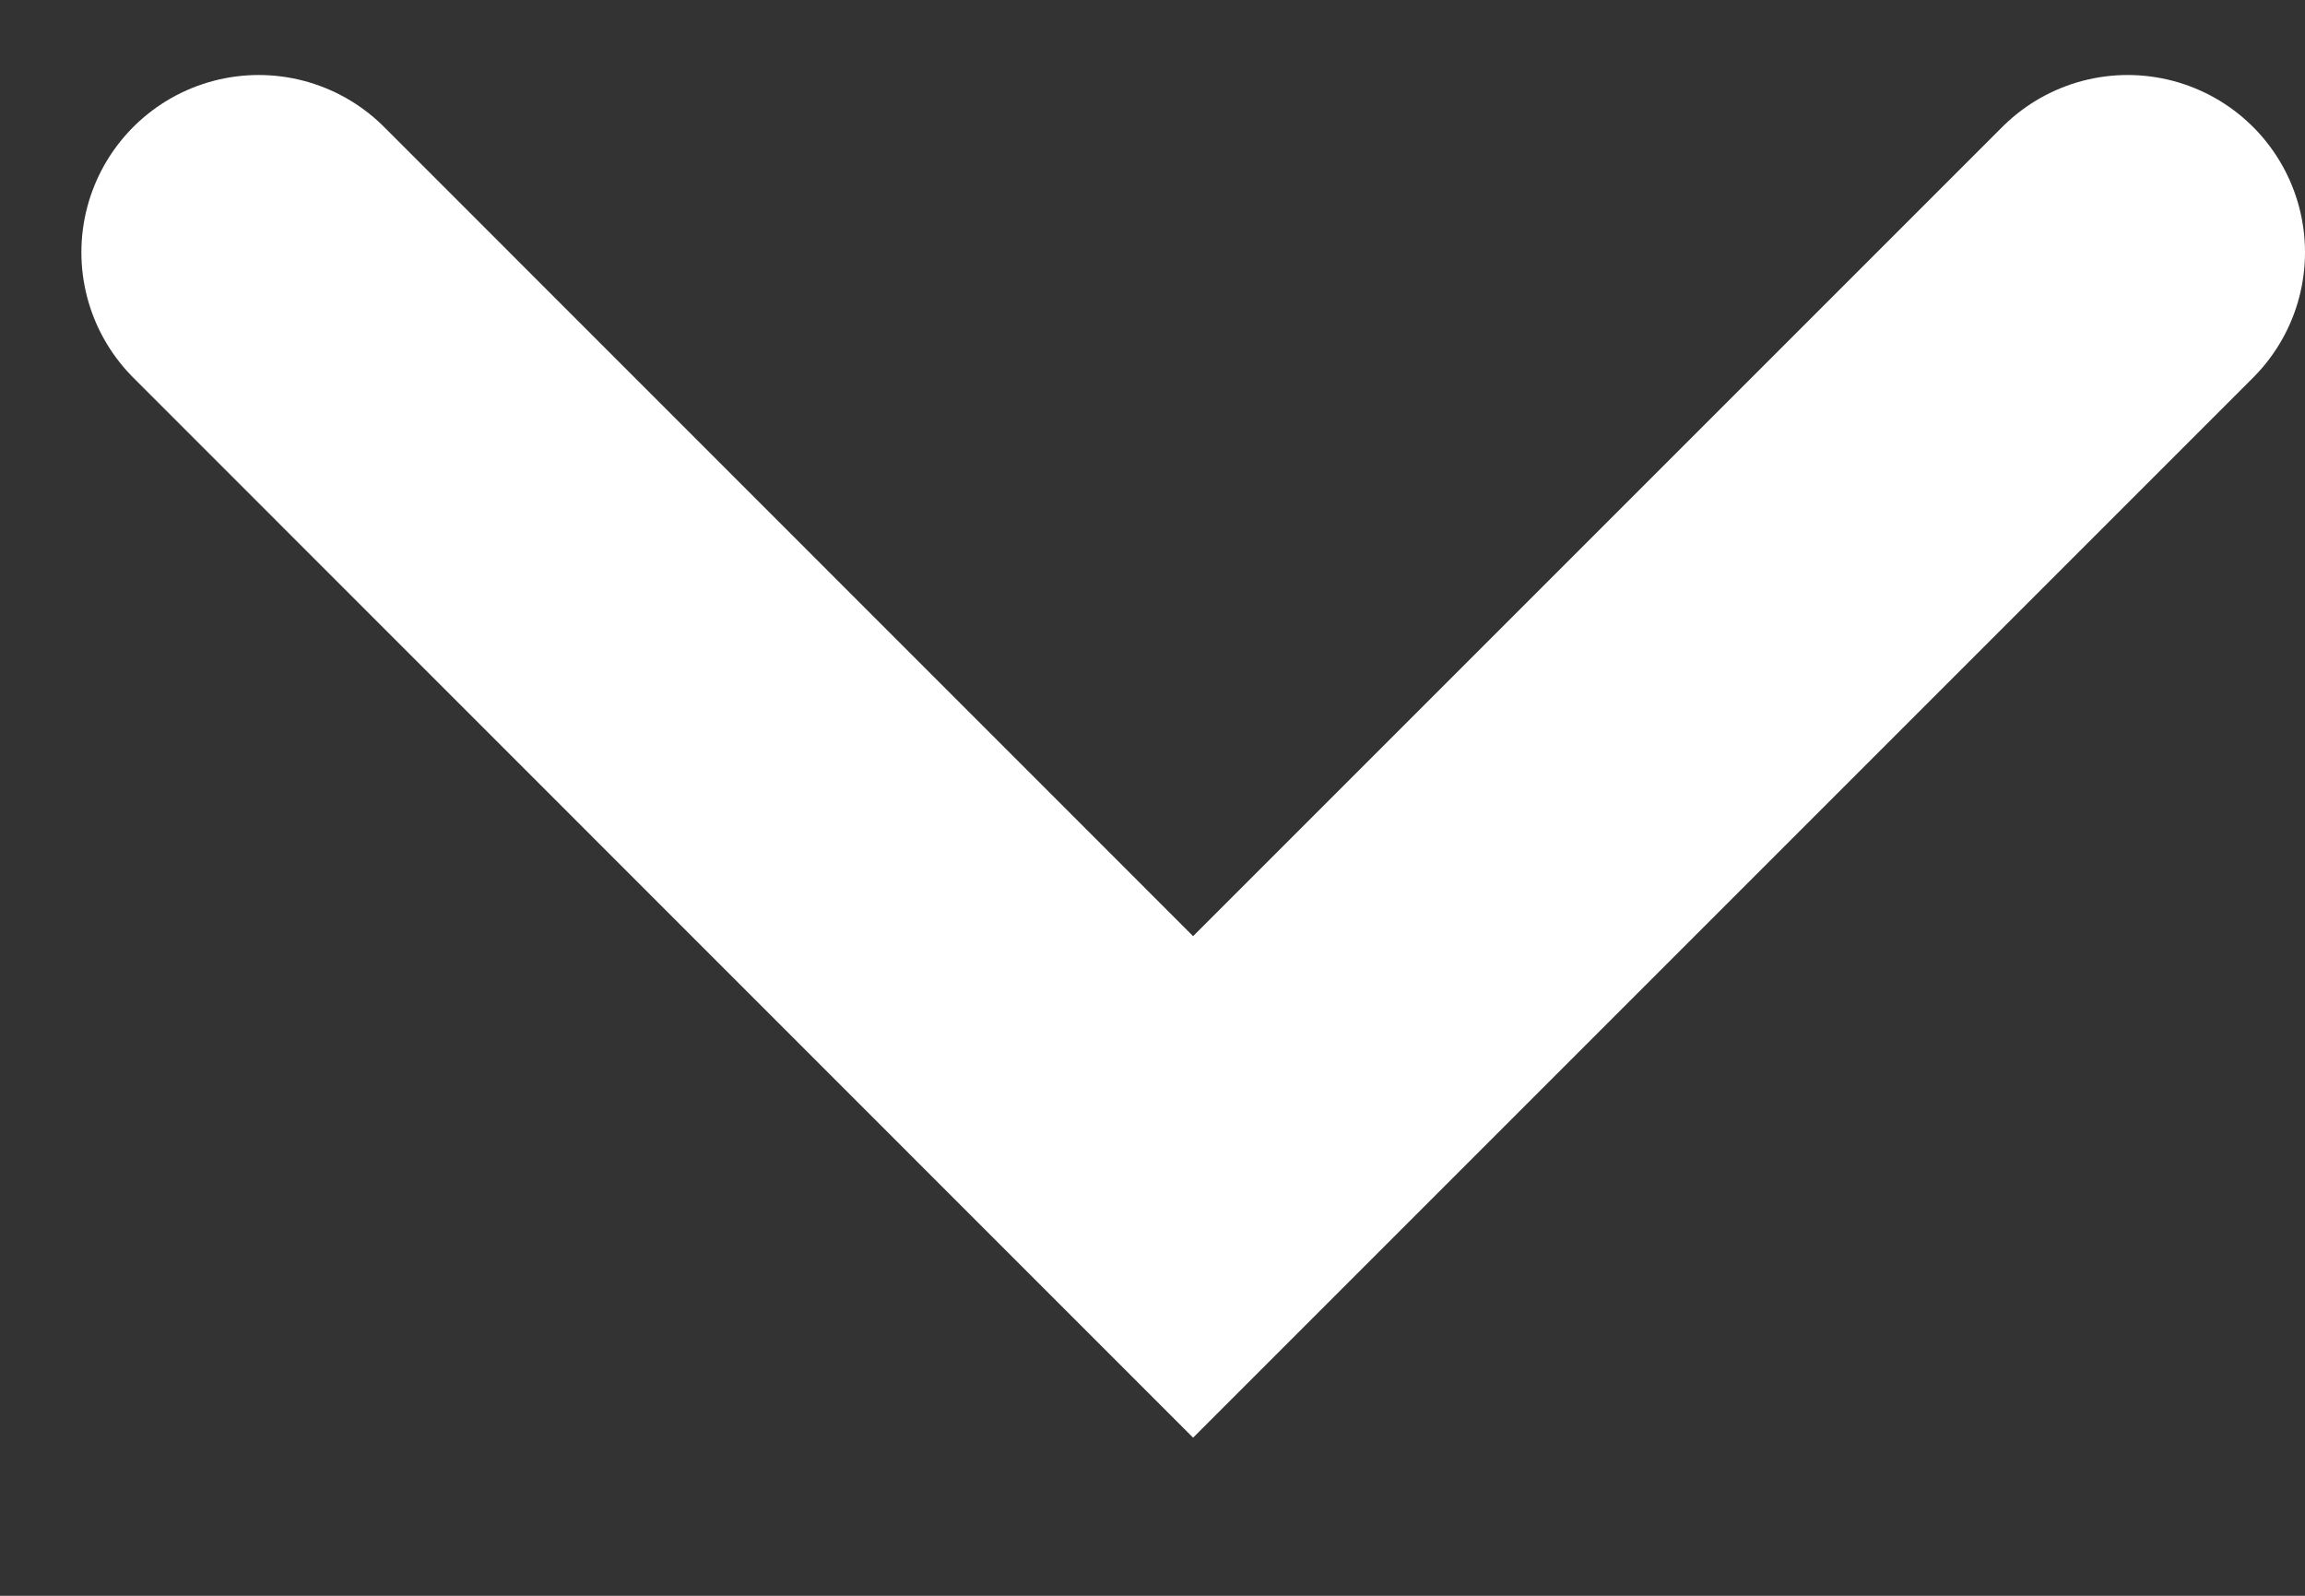
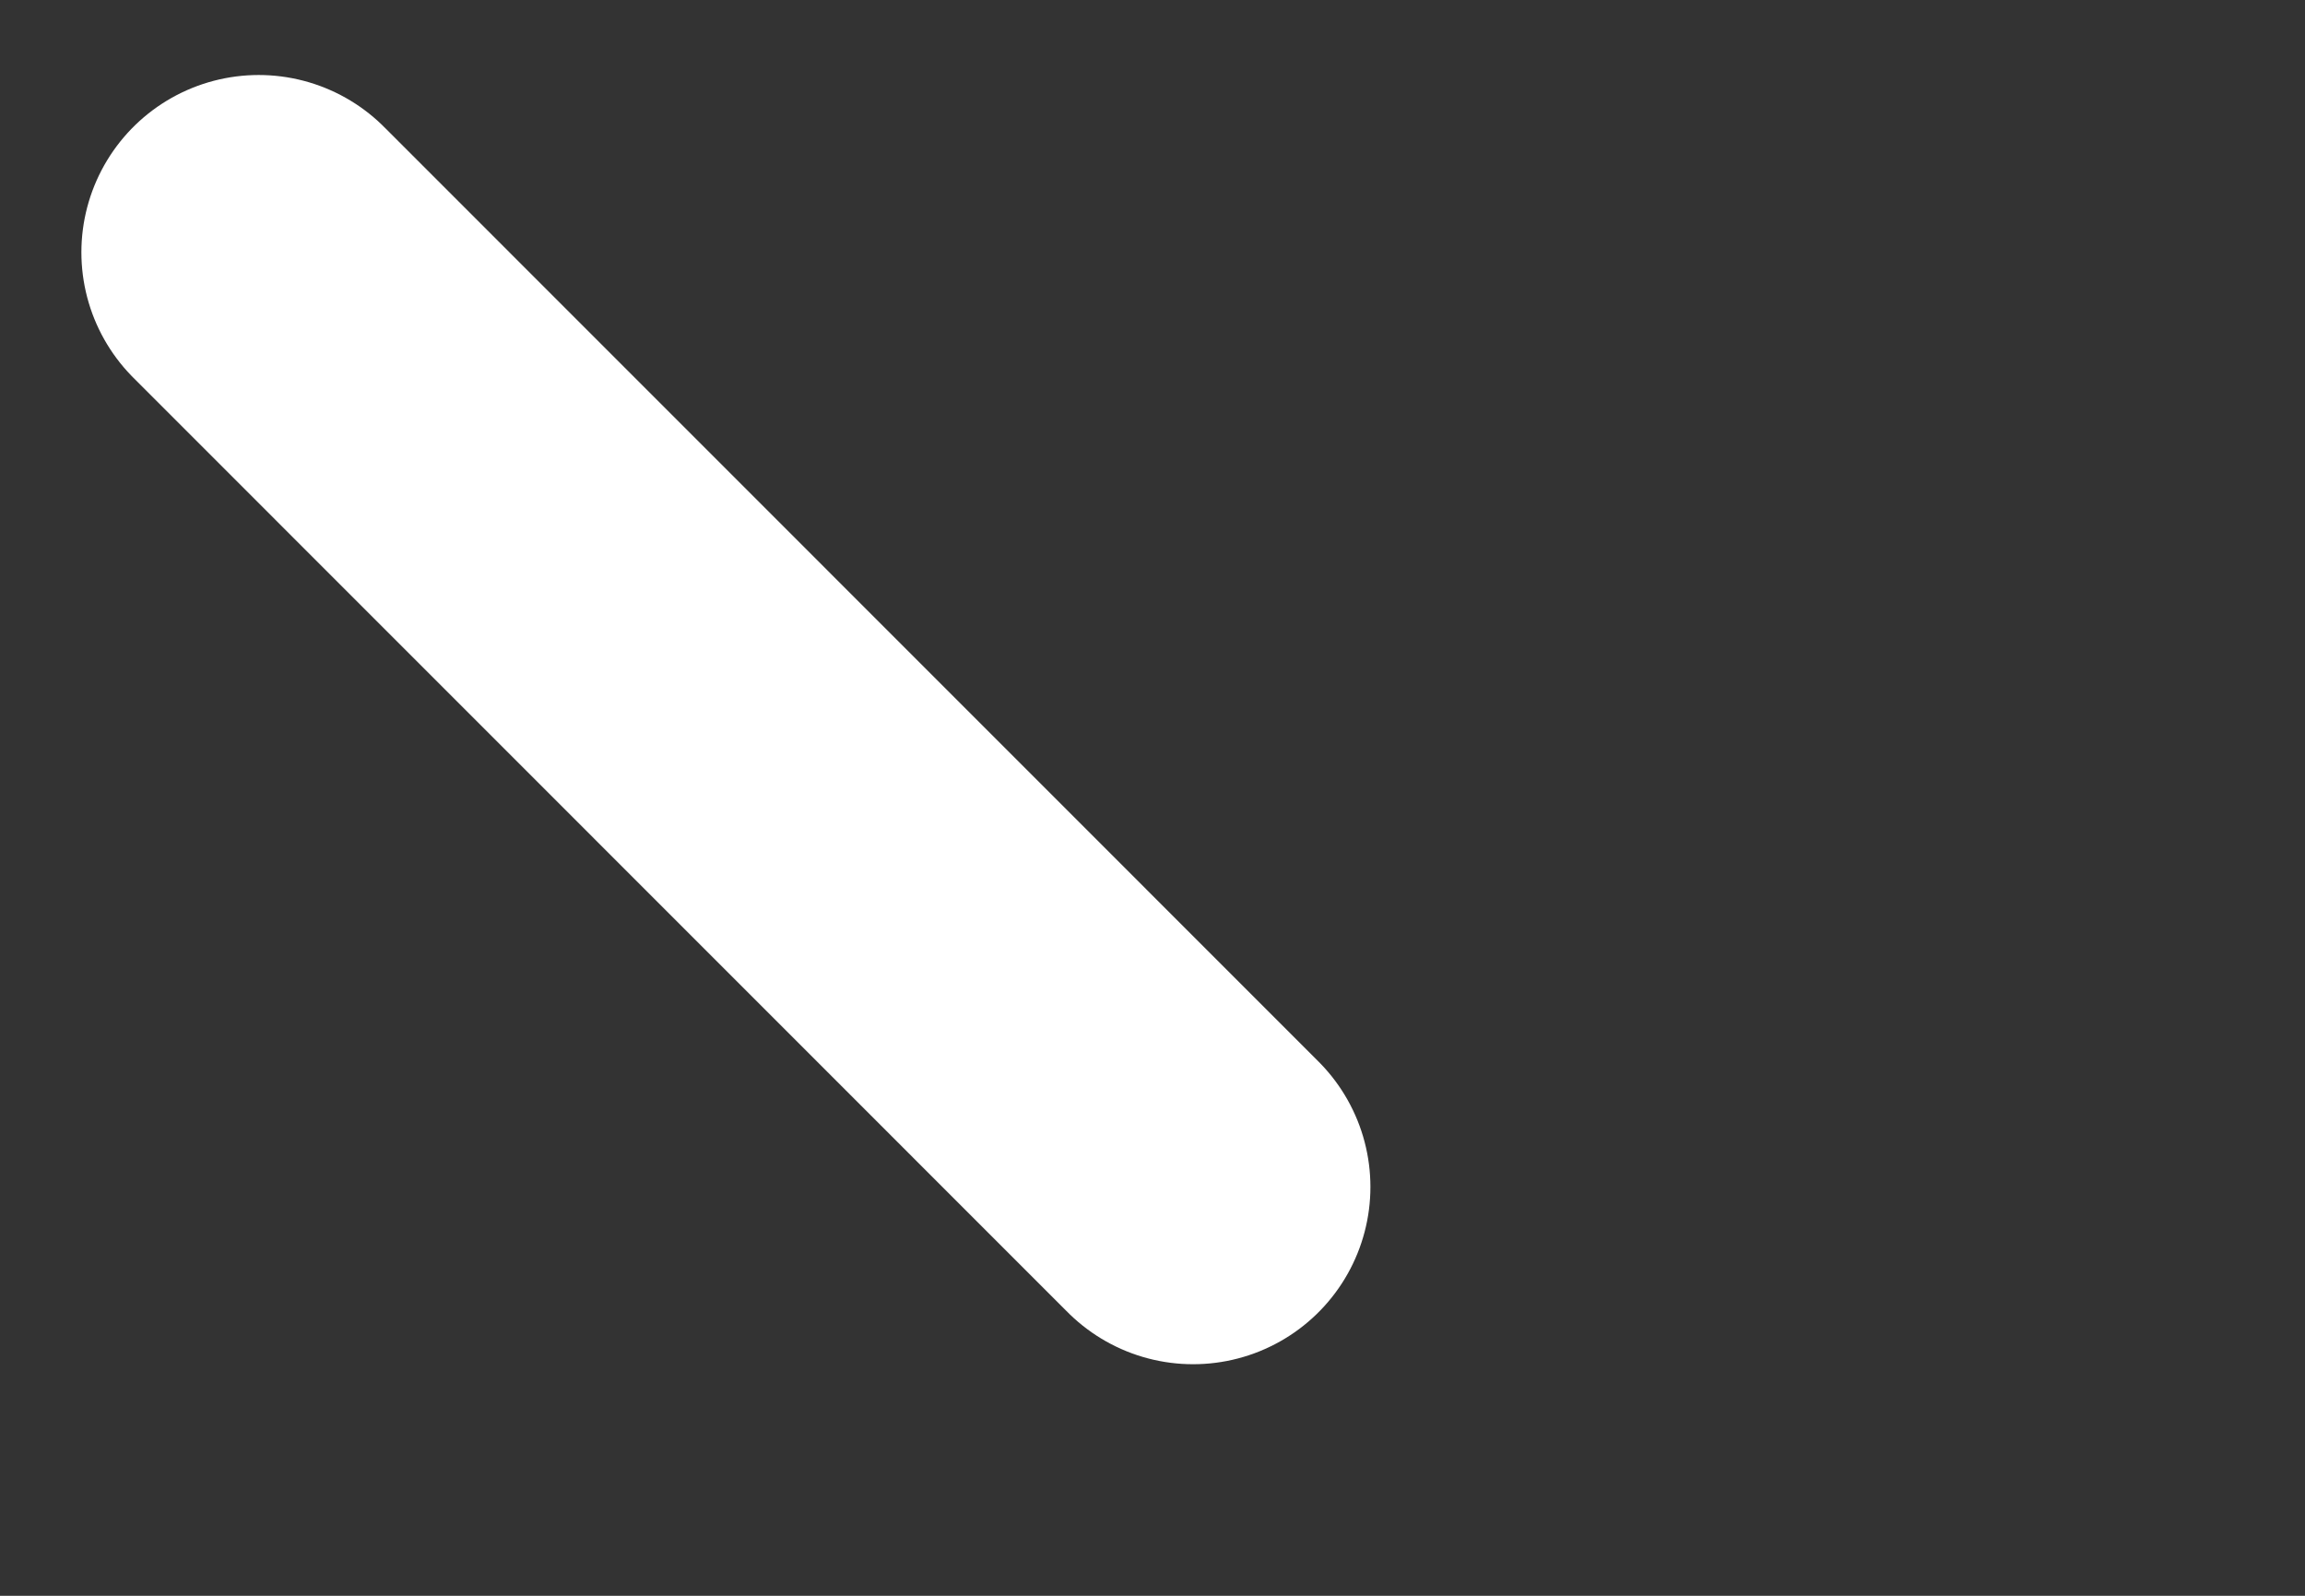
<svg xmlns="http://www.w3.org/2000/svg" width="13" height="9" viewBox="0 0 13 9" fill="none">
  <rect x="0" y="0" width="13" height="9" fill="#333333" stroke="none" />
-   <path id="Vector 31" d="M1.459 1.423L6.729 6.694L12 1.423" stroke="white" stroke-width="2" stroke-linecap="round" />
+   <path id="Vector 31" d="M1.459 1.423L6.729 6.694" stroke="white" stroke-width="2" stroke-linecap="round" />
</svg>